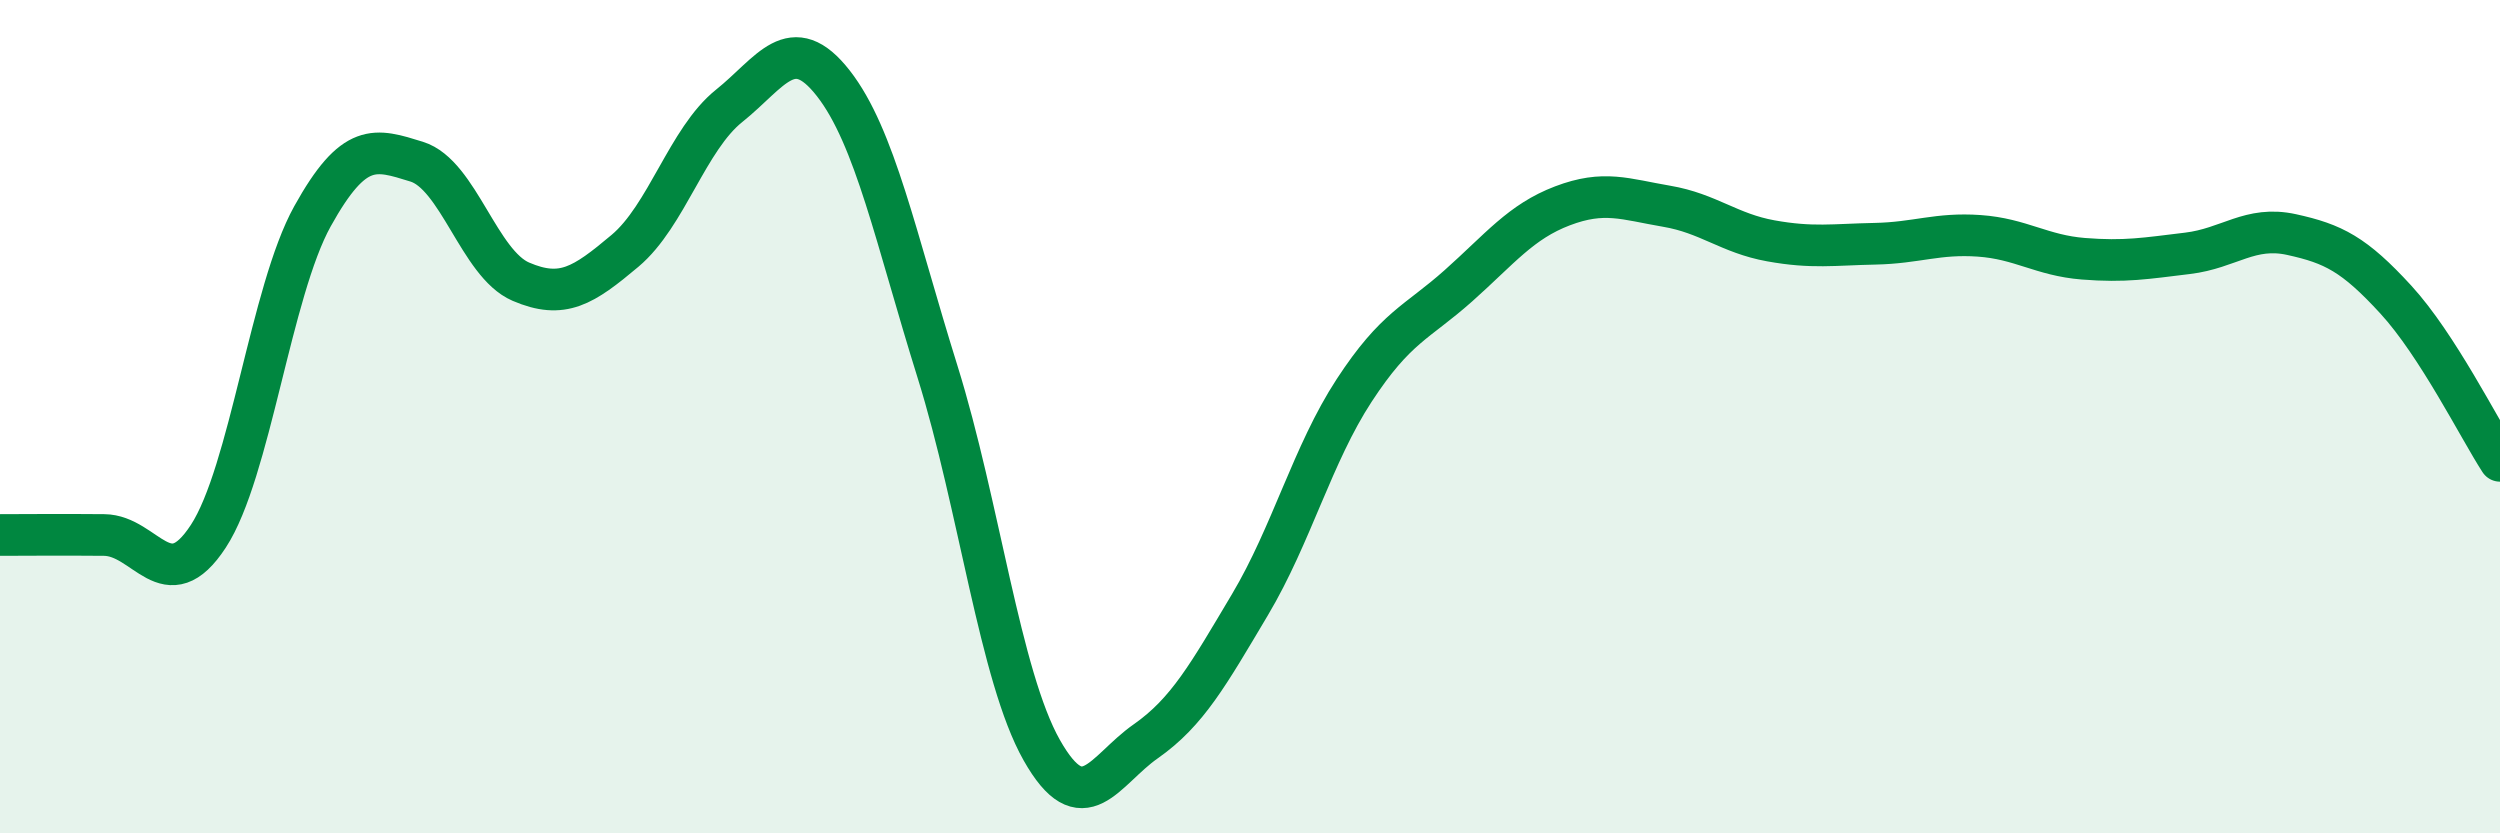
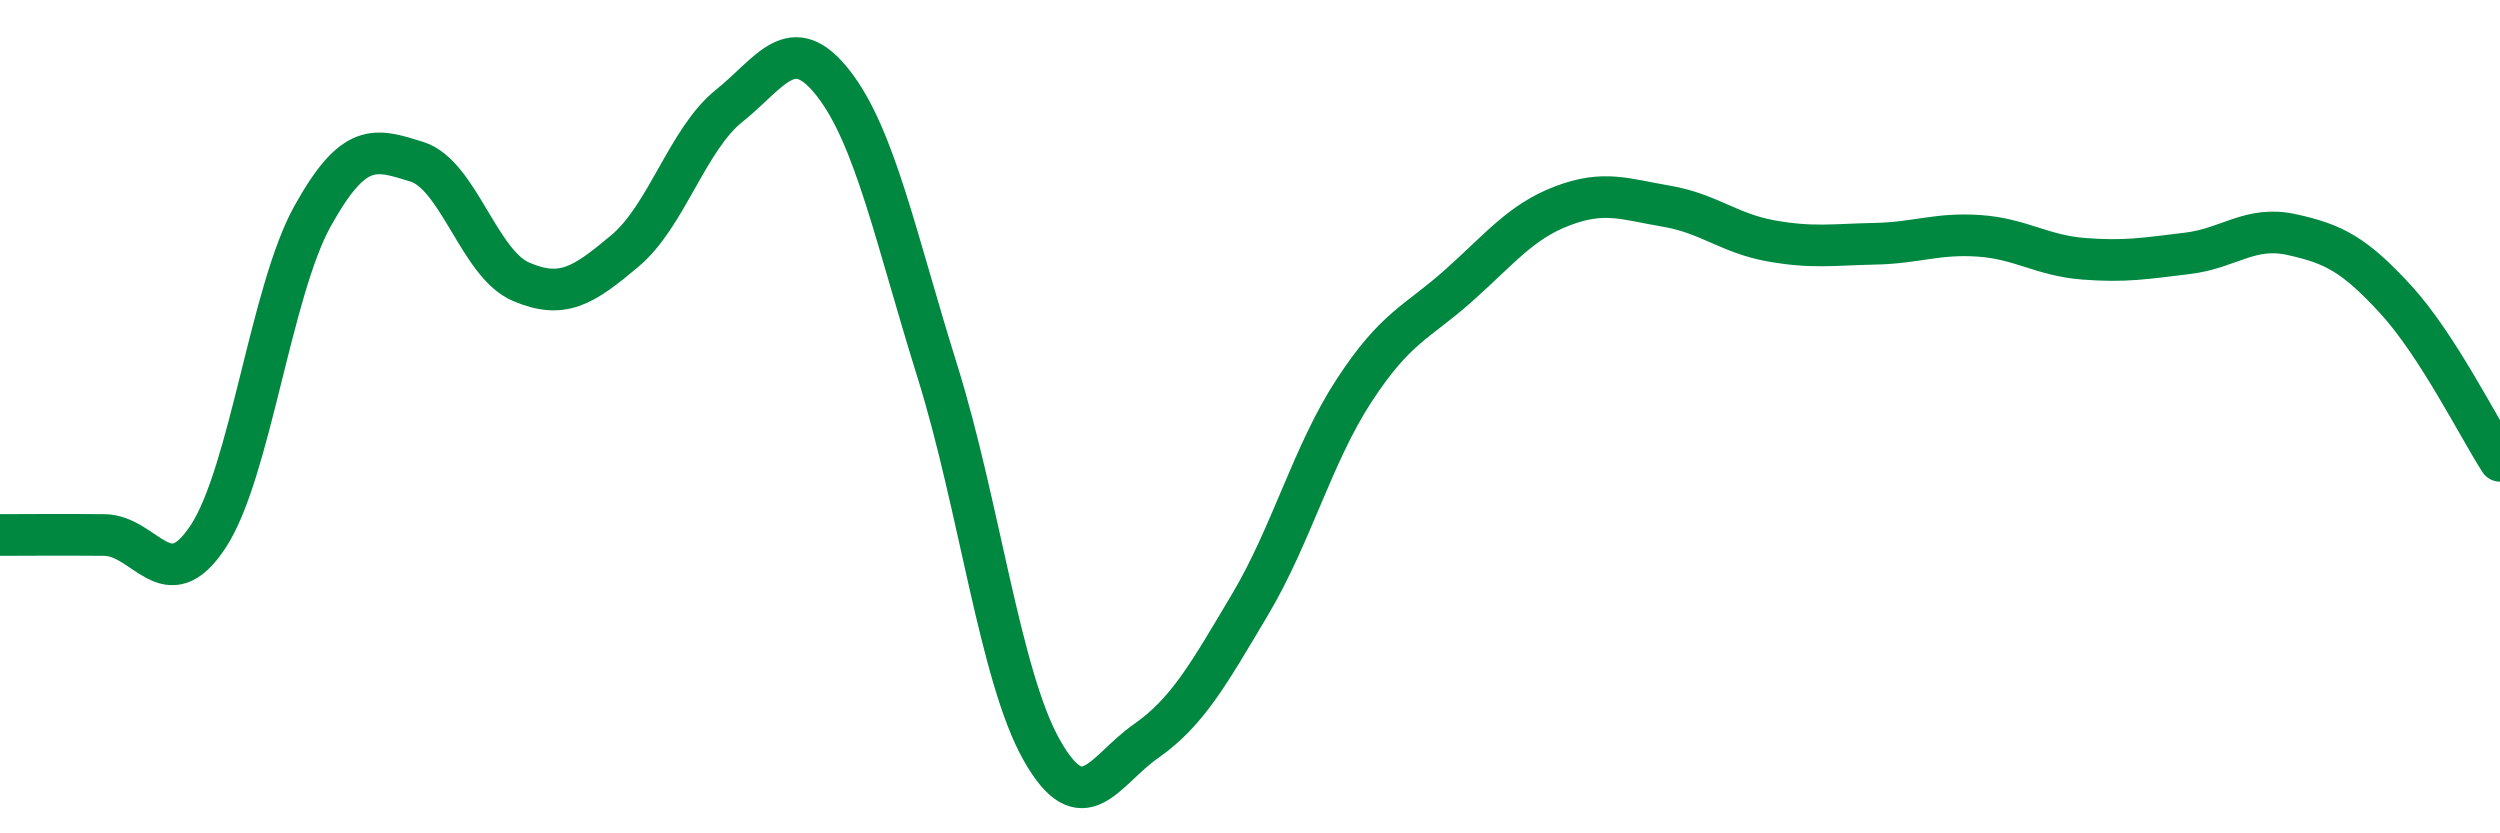
<svg xmlns="http://www.w3.org/2000/svg" width="60" height="20" viewBox="0 0 60 20">
-   <path d="M 0,12.84 C 0.5,12.84 1.5,12.83 2.5,12.84 C 3.5,12.85 4,14.4 5,12.87 C 6,11.34 6.5,6.99 7.5,5.19 C 8.5,3.39 9,3.57 10,3.88 C 11,4.19 11.5,6.33 12.5,6.76 C 13.5,7.19 14,6.86 15,6.02 C 16,5.18 16.5,3.34 17.5,2.54 C 18.5,1.74 19,0.72 20,2 C 21,3.28 21.5,5.72 22.5,8.92 C 23.5,12.12 24,16.23 25,18 C 26,19.77 26.5,18.49 27.5,17.79 C 28.5,17.09 29,16.19 30,14.51 C 31,12.83 31.5,10.9 32.5,9.37 C 33.5,7.84 34,7.75 35,6.86 C 36,5.97 36.5,5.32 37.5,4.94 C 38.5,4.56 39,4.78 40,4.95 C 41,5.12 41.5,5.6 42.5,5.78 C 43.5,5.96 44,5.87 45,5.85 C 46,5.83 46.5,5.59 47.5,5.66 C 48.5,5.73 49,6.13 50,6.21 C 51,6.29 51.5,6.2 52.5,6.08 C 53.5,5.96 54,5.41 55,5.63 C 56,5.85 56.5,6.1 57.5,7.19 C 58.5,8.28 59.5,10.29 60,11.06L60 20L0 20Z" fill="#008740" opacity="0.1" stroke-linecap="round" stroke-linejoin="round" />
  <path d="M 0,12.84 C 0.5,12.84 1.5,12.83 2.5,12.84 C 3.5,12.85 4,14.4 5,12.87 C 6,11.34 6.5,6.99 7.5,5.19 C 8.5,3.39 9,3.57 10,3.88 C 11,4.19 11.5,6.33 12.5,6.76 C 13.5,7.19 14,6.86 15,6.02 C 16,5.18 16.5,3.34 17.5,2.54 C 18.5,1.74 19,0.72 20,2 C 21,3.28 21.5,5.72 22.5,8.92 C 23.5,12.12 24,16.23 25,18 C 26,19.77 26.5,18.49 27.5,17.79 C 28.5,17.09 29,16.19 30,14.51 C 31,12.83 31.5,10.9 32.5,9.37 C 33.5,7.84 34,7.75 35,6.86 C 36,5.97 36.5,5.32 37.5,4.94 C 38.5,4.56 39,4.78 40,4.95 C 41,5.12 41.5,5.6 42.5,5.78 C 43.5,5.96 44,5.87 45,5.85 C 46,5.83 46.5,5.59 47.5,5.66 C 48.5,5.73 49,6.13 50,6.21 C 51,6.29 51.5,6.2 52.5,6.08 C 53.5,5.96 54,5.41 55,5.63 C 56,5.85 56.5,6.1 57.5,7.19 C 58.5,8.28 59.5,10.29 60,11.06" stroke="#008740" stroke-width="1" fill="none" stroke-linecap="round" stroke-linejoin="round" />
</svg>